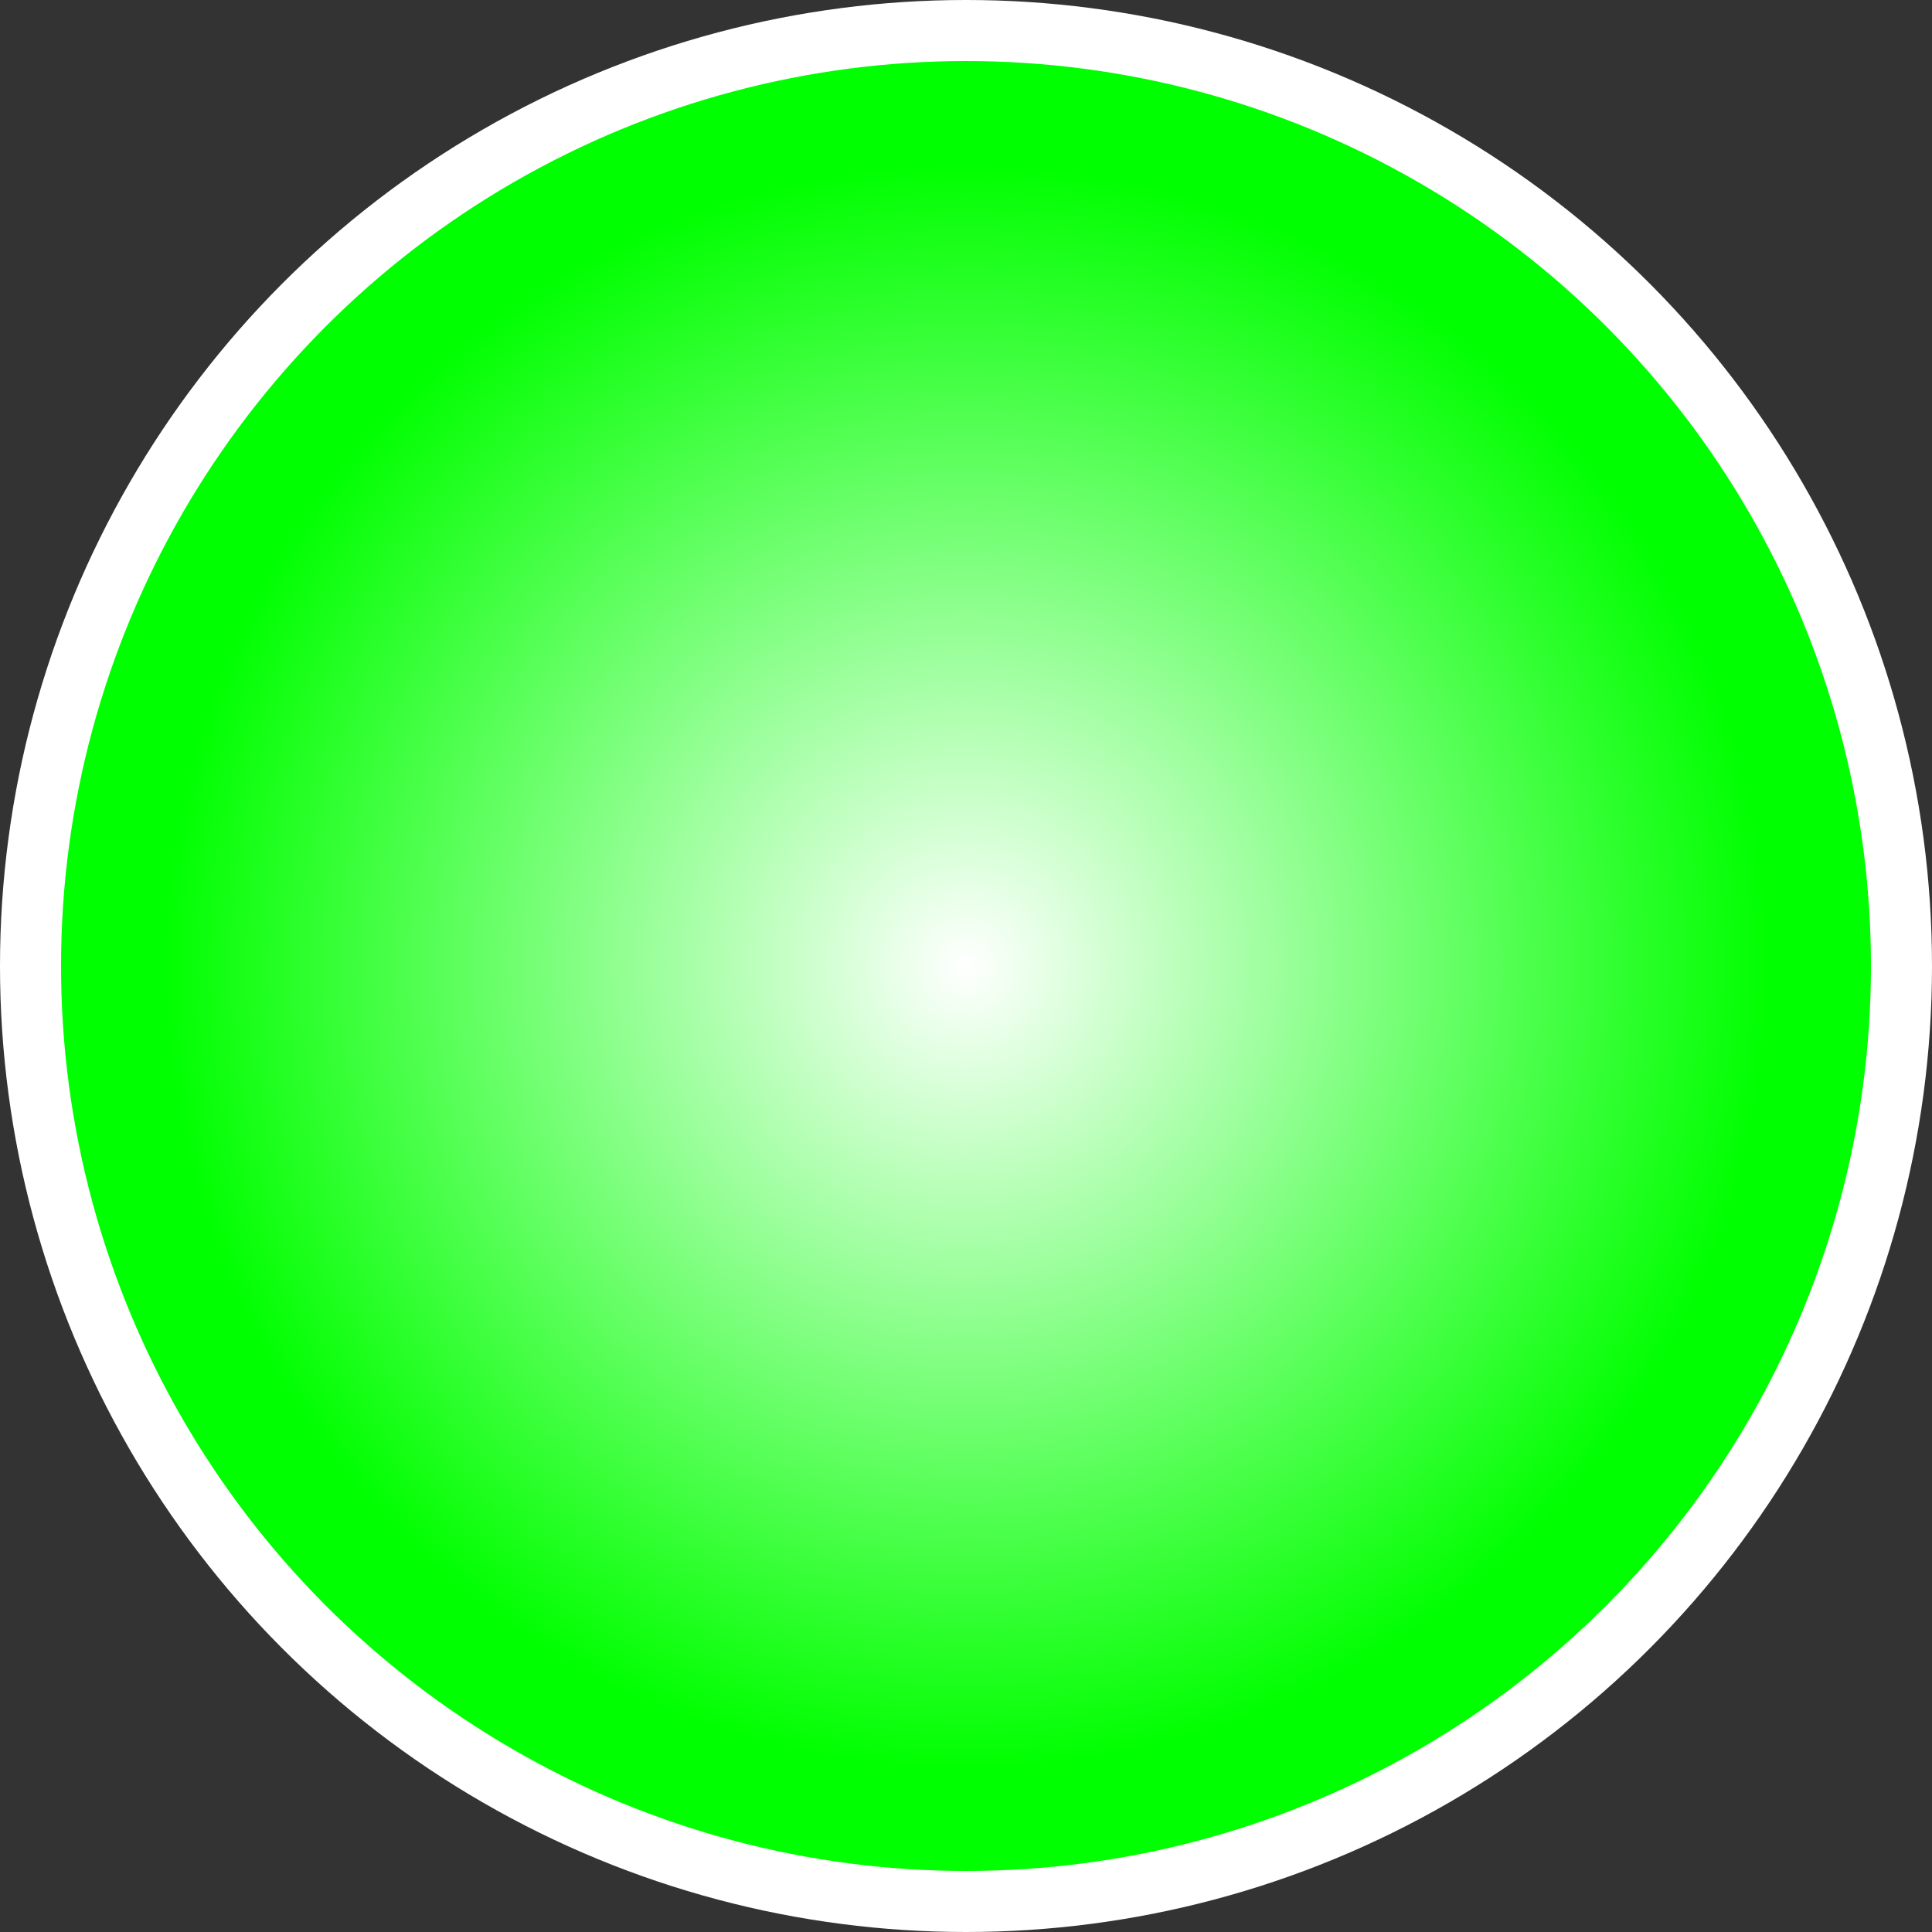
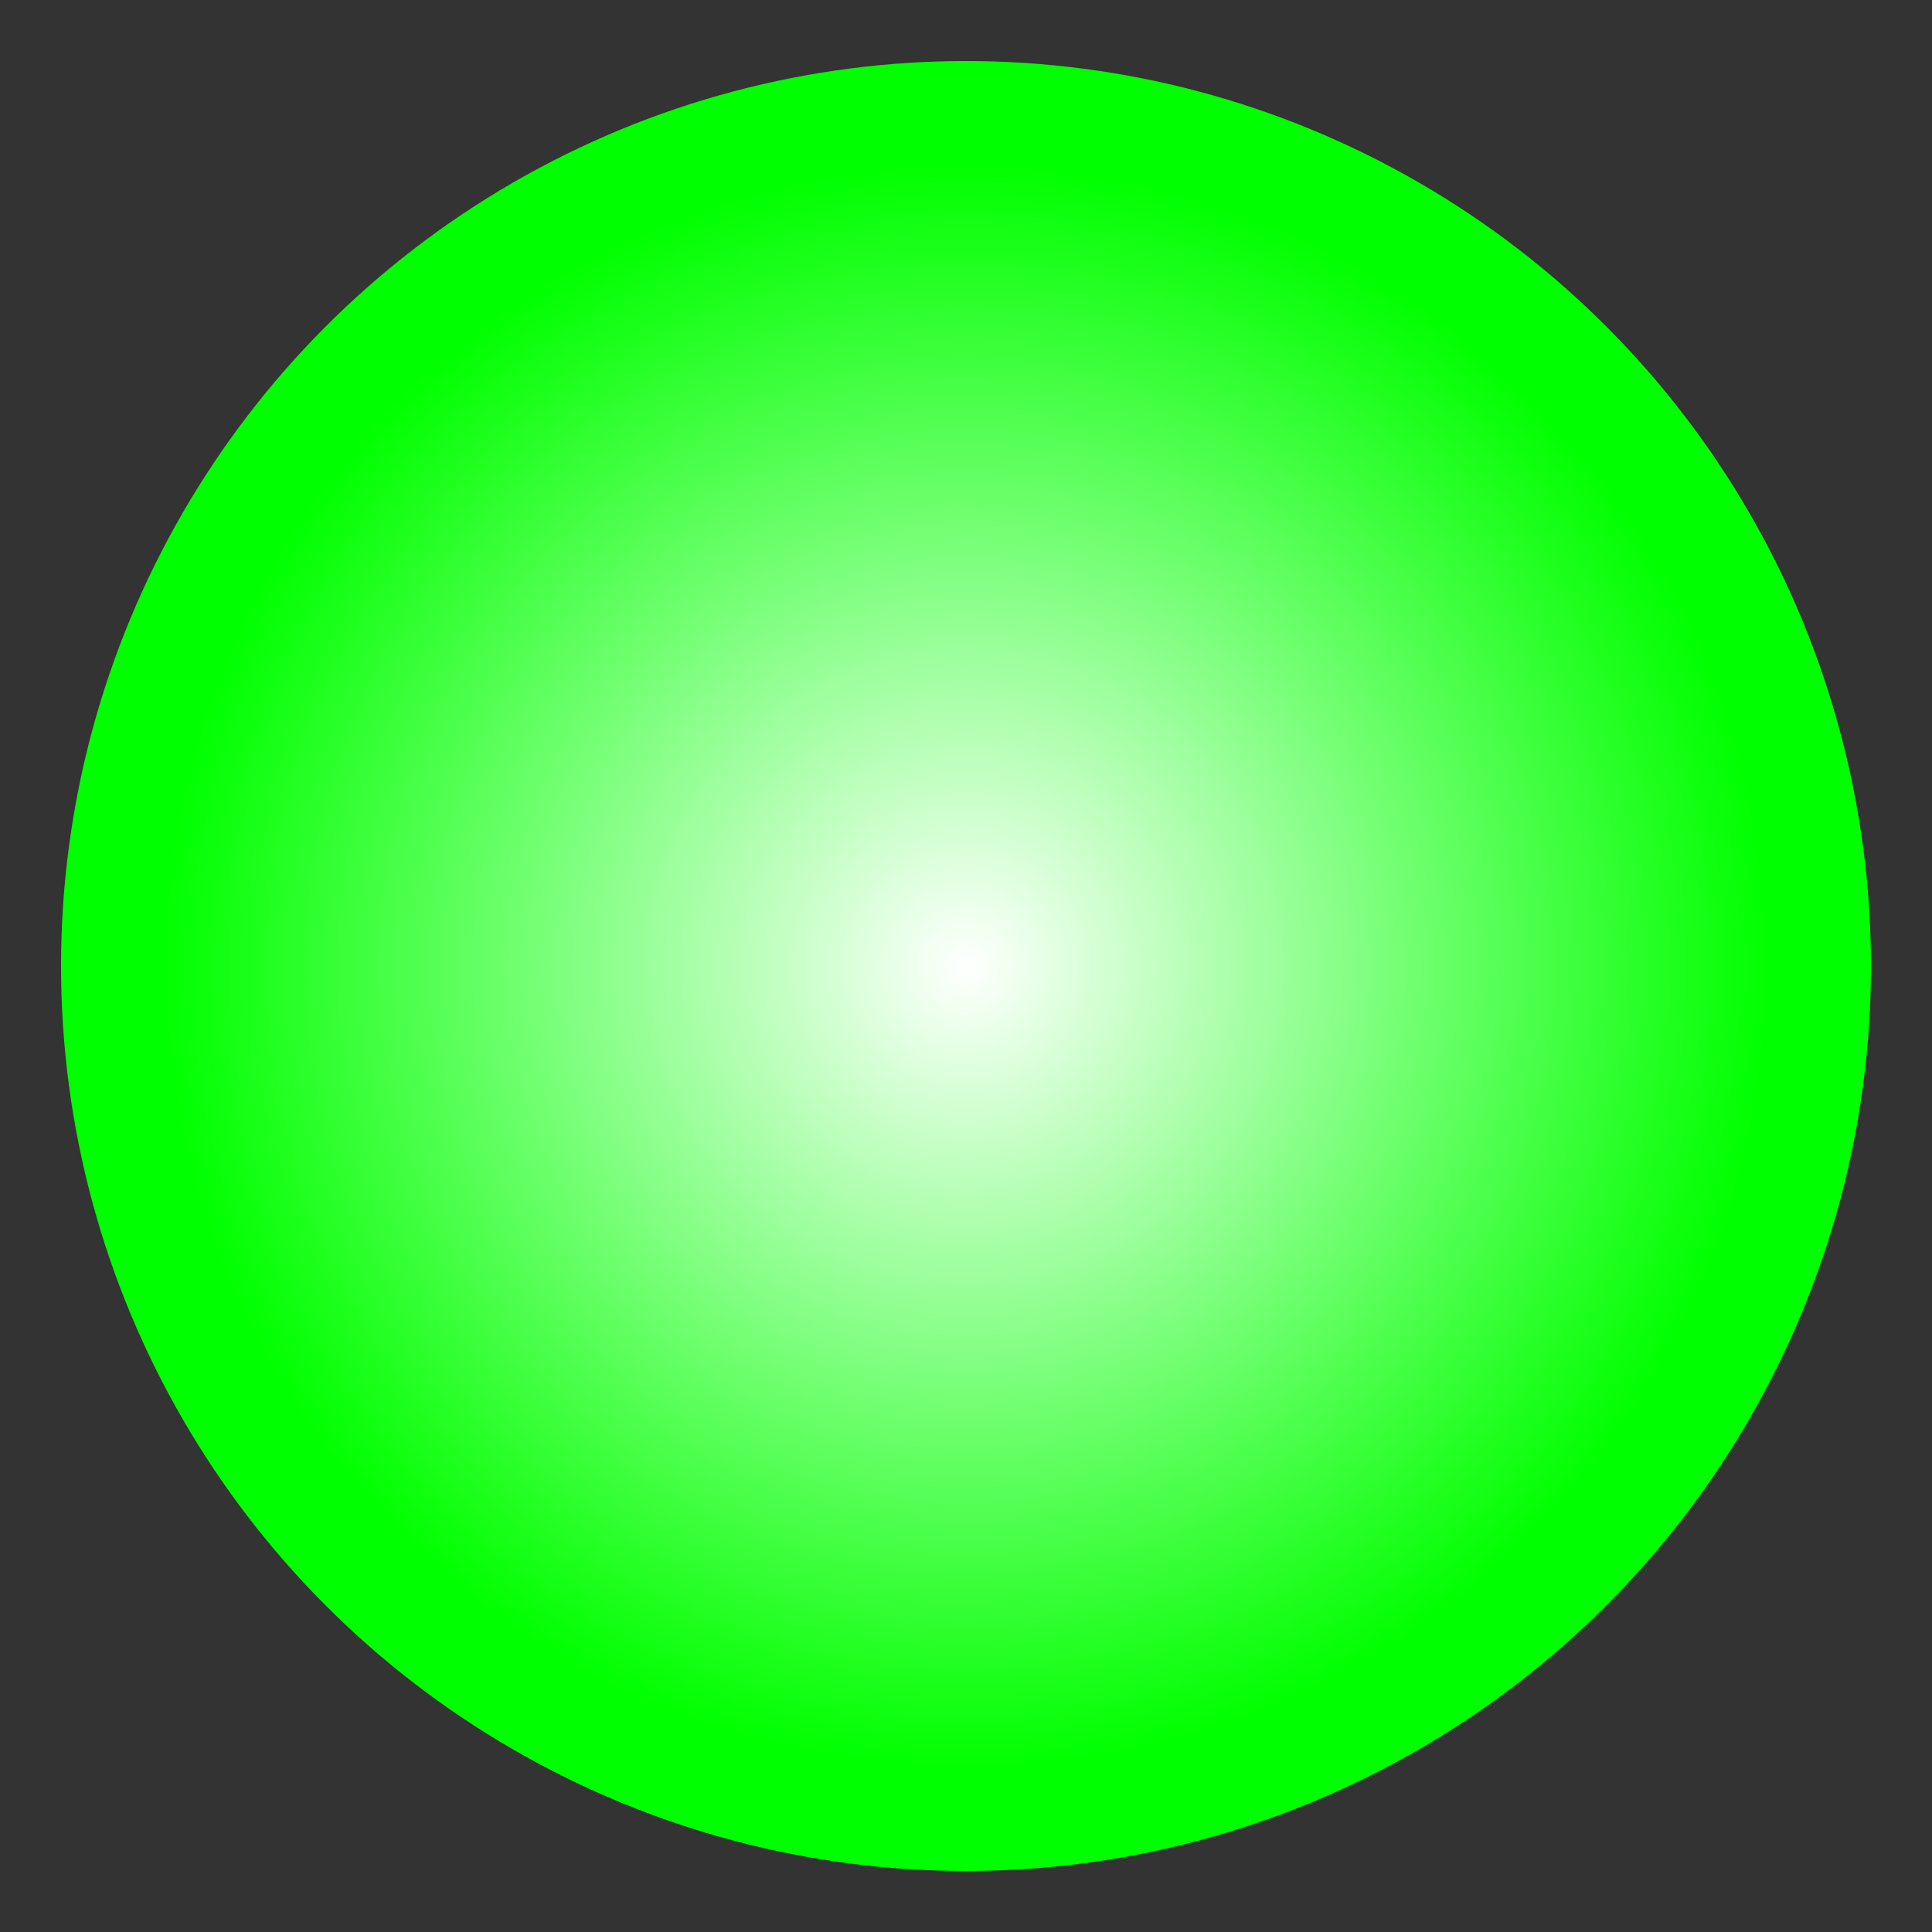
<svg xmlns="http://www.w3.org/2000/svg" xmlns:ns1="http://www.inkscape.org/namespaces/inkscape" xmlns:ns2="http://sodipodi.sourceforge.net/DTD/sodipodi-0.dtd" xml:space="preserve" width="20.136mm" height="20.136mm" style="shape-rendering:geometricPrecision; text-rendering:geometricPrecision; image-rendering:optimizeQuality; fill-rule:evenodd; clip-rule:evenodd" viewBox="0 0 4.304 4.304" id="svg3438" version="1.1" ns1:version="0.48.3.1 r9886" ns2:docname="32.svg">
  <rect x="0" y="0" width="4.304" height="4.304" fill="#333333" stroke="none" />
  <ns2:namedview pagecolor="#ffffff" bordercolor="#666666" borderopacity="1" objecttolerance="10" gridtolerance="10" guidetolerance="10" ns1:pageopacity="0" ns1:pageshadow="2" ns1:window-width="640" ns1:window-height="480" id="namedview3455" showgrid="false" ns1:zoom="2.3389646" ns1:cx="87.054484" ns1:cy="28.756462" ns1:window-x="0" ns1:window-y="0" ns1:window-maximized="0" ns1:current-layer="svg3438" />
  <defs id="defs3440">
    <style type="text/css" id="style3442">
   
    .fil0 {fill:#1F1A17}
    .fil1 {fill:url(#id0)}
   
  </style>
    <radialGradient id="id0" gradientUnits="userSpaceOnUse" cx="2.152" cy="2.152" r="1.794" fx="2.152" fy="2.152">
      <stop offset="0" style="stop-color:white" id="stop3445" />
      <stop offset="1" style="stop-color: rgb(0, 255, 0);" id="stop3447" />
    </radialGradient>
  </defs>
  <g id="g3467">
    <g ns1:label="#g3464" id="shape">
-       <circle style="fill: rgb(255, 255, 255);" ns2:ry="2.1519499" ns2:rx="2.1519499" ns2:cy="2.1519499" ns2:cx="2.1519499" id="circle3451" r="2.152" cy="2.152" cx="2.152" class="fil0" />
-     </g>
+       </g>
    <g ns1:label="#g3461" id="hmigradengt">
      <circle ns2:ry="2.0155599" ns2:rx="2.0155599" ns2:cy="2.1519499" ns2:cx="2.1519499" style="fill:url(#id0)" id="circle3453" r="2.016" cy="2.152" cx="2.152" class="fil1" />
    </g>
  </g>
</svg>